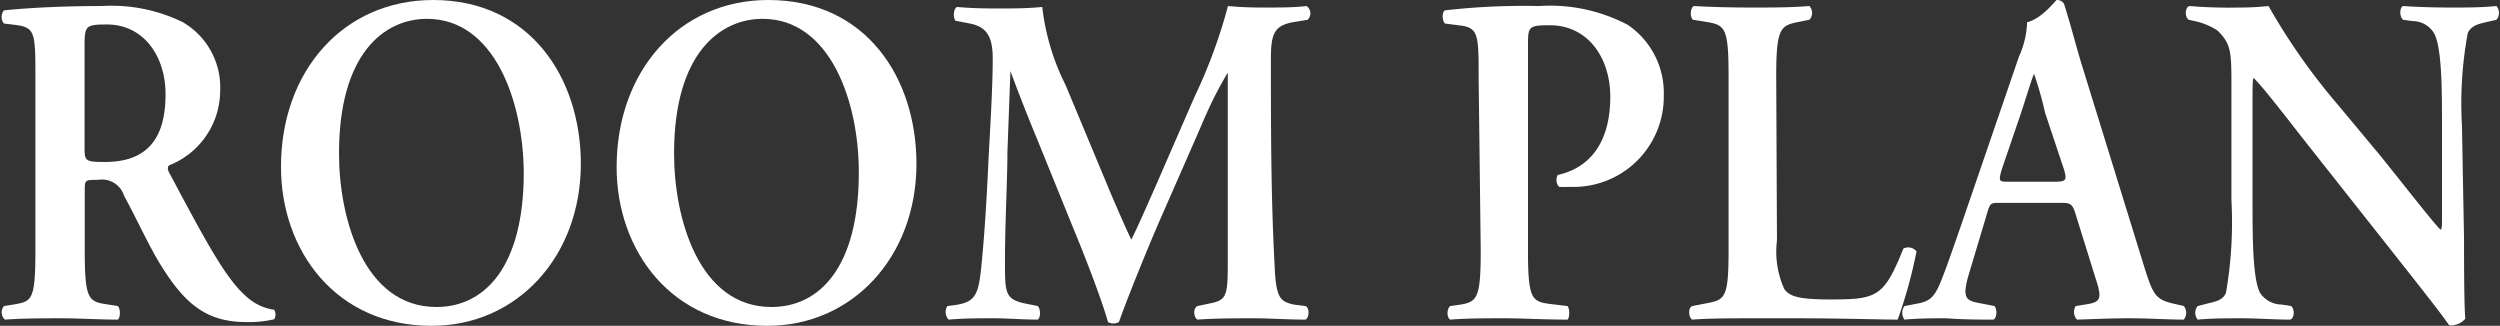
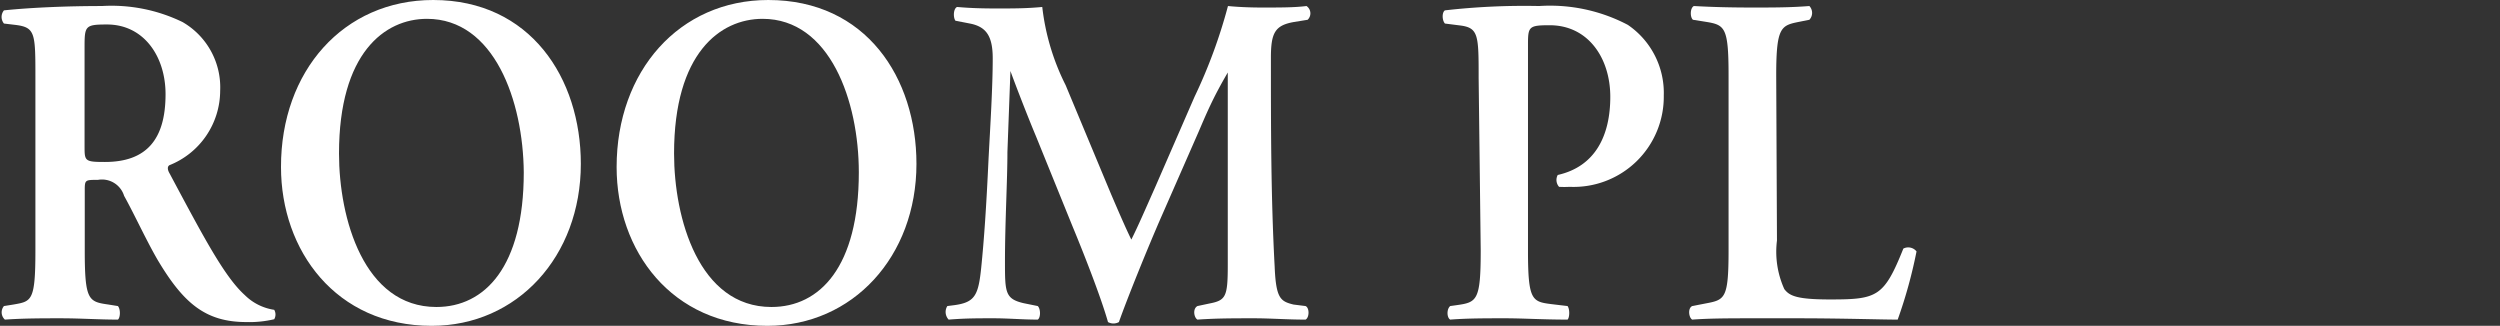
<svg xmlns="http://www.w3.org/2000/svg" viewBox="0 0 132.74 17.3">
  <rect x="0" y="0" width="132.74" height="17.3" fill="#333333" stroke="none" />
  <defs>
    <style>.cls-1{fill:#fff;}</style>
  </defs>
  <g id="レイヤー_2" data-name="レイヤー 2">
    <g id="レイヤー_1-2" data-name="レイヤー 1">
      <path class="cls-1" d="M1.88,4.15c0-2.4,0-2.7-1.08-2.83L.21,1.25a.55.55,0,0,1,0-.7C1.65.4,3.57.32,5.41.32a8.63,8.63,0,0,1,4.28.85,4,4,0,0,1,2,3.65A4.27,4.27,0,0,1,9,8.77c-.14.08-.09.28,0,.43,1.8,3.37,2.92,5.5,4,6.47a2.8,2.8,0,0,0,1.56.78.5.5,0,0,1,0,.5,5.73,5.73,0,0,1-1.48.15c-2.17,0-3.34-1-4.71-3.3-.61-1.05-1.24-2.43-1.78-3.4a1.23,1.23,0,0,0-1.39-.85c-.68,0-.7,0-.7.55v3.2c0,2.65.2,2.72,1.26,2.87l.5.08c.15.17.13.62,0,.72-1,0-2-.07-3-.07s-2,0-3,.07a.52.52,0,0,1-.05-.72l.5-.08C1.68,16,1.88,16,1.88,13.3Zm2.61,3.6c0,.8,0,.85,1.08.85C7.78,8.6,8.79,7.4,8.79,5c0-2-1.15-3.7-3.11-3.7-1.17,0-1.19.08-1.19,1.23Z" />
      <path class="cls-1" d="M30.84,8.7c0,4.92-3.38,8.6-7.92,8.6-5.09,0-8-4-8-8.43C14.91,3.77,18.24,0,23,0,28.16,0,30.84,4.15,30.84,8.7ZM18,8.15c0,3.45,1.32,8.15,5.17,8.15,2.57,0,4.64-2.13,4.64-7.15C27.78,5.37,26.25,1,22.67,1,20.42,1,18,2.82,18,8.15Z" />
      <path class="cls-1" d="M48.66,8.7c0,4.92-3.38,8.6-7.92,8.6-5.09,0-8-4-8-8.43,0-5.1,3.33-8.87,8.05-8.87C46,0,48.66,4.15,48.66,8.7ZM35.79,8.15c0,3.45,1.32,8.15,5.17,8.15,2.57,0,4.64-2.13,4.64-7.15C45.6,5.37,44.07,1,40.49,1,38.24,1,35.79,2.82,35.79,8.15Z" />
      <path class="cls-1" d="M69.32,16.25c.22.1.2.62,0,.72-1,0-1.84-.07-2.74-.07-1.06,0-2,0-3,.07-.18-.1-.27-.57,0-.72l.61-.13c.9-.17,1-.35,1-2.05V3.85h0C64.39,5.22,64.07,6,63.64,7l-1.93,4.4c-.77,1.75-1.89,4.53-2.3,5.7a.59.59,0,0,1-.58,0c-.38-1.35-1.35-3.8-1.87-5.05L55,7.22c-.42-1-1.08-2.7-1.35-3.45h0l-.16,4.3c0,1.53-.13,3.75-.13,5.8,0,1.65,0,2,1,2.23l.74.15c.16.15.16.62,0,.72-.84,0-1.53-.07-2.37-.07s-1.48,0-2.36.07a.59.59,0,0,1-.07-.72l.39-.05c1.08-.15,1.26-.53,1.41-2s.27-3.2.39-5.8c.09-1.7.22-3.78.22-5.3,0-1.18-.34-1.68-1.21-1.85l-.77-.15c-.13-.18-.11-.65.09-.73.68.06,1.28.08,2.12.08s1.57,0,2.4-.08a12.3,12.3,0,0,0,1.24,4.15l2.41,5.78c.18.42.79,1.85,1.08,2.42.36-.72.74-1.6,1.26-2.77l2.09-4.8A27.55,27.55,0,0,0,65.2.32C65.81.38,66.46.4,67,.4c1,0,1.74,0,2.37-.08a.47.47,0,0,1,.06.73l-.74.12c-1,.18-1.21.58-1.21,1.9,0,3.7,0,7.4.2,11.1.07,1.68.31,1.83,1,2Z" />
      <path class="cls-1" d="M78.51,4.15c0-2.28,0-2.68-1-2.8l-.79-.1c-.16-.18-.16-.6,0-.7a37.2,37.2,0,0,1,5-.23,8.87,8.87,0,0,1,4.71,1,4.37,4.37,0,0,1,1.91,3.75,4.79,4.79,0,0,1-5,4.85,5.06,5.06,0,0,1-.56,0,.55.55,0,0,1-.07-.63c2-.45,2.79-2.1,2.79-4.15s-1.17-3.8-3.22-3.8c-1.12,0-1.15.08-1.15,1.05V13.3c0,2.65.21,2.72,1.26,2.85l.84.1c.13.17.11.62,0,.72-1.33,0-2.34-.07-3.33-.07s-2,0-2.9.07c-.18-.1-.2-.55,0-.72l.36-.05c1.06-.15,1.26-.25,1.26-2.9Z" />
      <path class="cls-1" d="M94.35,12.77a4.81,4.81,0,0,0,.39,2.58c.27.35.63.55,2.43.55,2.5,0,2.86-.13,3.89-2.7a.56.56,0,0,1,.7.15,25.36,25.36,0,0,1-1,3.62c-.94,0-2.88-.07-5.4-.07H93.07c-1.15,0-2.27,0-3.22.07-.18-.1-.25-.6,0-.72l.67-.13c1.06-.2,1.26-.22,1.26-2.82V4c0-2.6-.2-2.68-1.26-2.85l-.63-.1c-.16-.13-.16-.63.05-.73C91,.38,92,.4,93.07.4s2,0,3-.08a.53.53,0,0,1,0,.73l-.5.1c-1,.2-1.26.25-1.26,2.85Z" />
-       <path class="cls-1" d="M106.23,10.77c-.58,0-.56,0-.76.68l-.9,3c-.45,1.47-.16,1.52.67,1.67l.66.13c.15.17.13.62-.05.72-.72,0-1.57,0-2.5-.07-.74,0-1.44,0-2.23.07a.61.61,0,0,1,0-.72l.68-.13c.65-.12.9-.32,1.24-1.15.27-.65.63-1.7,1.1-3.05L107.2,3a4.68,4.68,0,0,0,.43-1.82C108.42,1,109.16,0,109.2,0a.44.44,0,0,1,.39.2c.36,1.12.65,2.3,1,3.42l3.24,10.48c.52,1.67.63,1.82,1.78,2.07l.34.08a.57.57,0,0,1,0,.72c-.92,0-1.76-.07-2.93-.07-1,0-2,.05-2.74.07a.6.6,0,0,1-.07-.72l.5-.08c.81-.12.92-.27.58-1.32l-1.06-3.4c-.2-.68-.29-.68-.92-.68Zm2.82-1.12c.63,0,.72-.05.54-.65l-1-3A20,20,0,0,0,108,3.92h0c-.09.18-.31.9-.69,2.08l-1,2.92c-.22.73-.18.73.36.73Z" />
-       <path class="cls-1" d="M130.83,12.65c0,.75,0,3.7.07,4.27a1,1,0,0,1-.86.35c-.36-.52-.92-1.25-2.54-3.3L122.23,7.3c-1.44-1.85-2.18-2.78-2.56-3.15-.07,0-.07.27-.07,1.6v4.87c0,1.88,0,4.18.4,4.93a1.39,1.39,0,0,0,1.15.62l.5.08c.2.17.18.65-.05.72-.83,0-1.71-.07-2.56-.07s-1.56,0-2.35.07a.56.56,0,0,1,0-.72l.5-.13c.42-.1.83-.17,1-.57a21.93,21.93,0,0,0,.29-4.93V4.7c0-1.95,0-2.35-.74-3.08a3.64,3.64,0,0,0-1.2-.5l-.33-.07C116,.9,116,.4,116.25.32A25.53,25.53,0,0,0,118.9.4a14.25,14.25,0,0,0,1.55-.08,33.23,33.23,0,0,0,3.63,5.18l2.25,2.7c.94,1.15,3,3.8,3.26,4,.07-.08.07-.2.07-.6V6.67c0-1.87,0-4.17-.43-4.92a1.33,1.33,0,0,0-1.12-.63l-.52-.07c-.2-.18-.18-.65,0-.73.88.06,1.71.08,2.59.08s1.55,0,2.37-.08a.56.56,0,0,1,0,.73l-.52.12c-.42.1-.81.18-1,.58a20.45,20.45,0,0,0-.31,4.92Z" />
    </g>
  </g>
</svg>